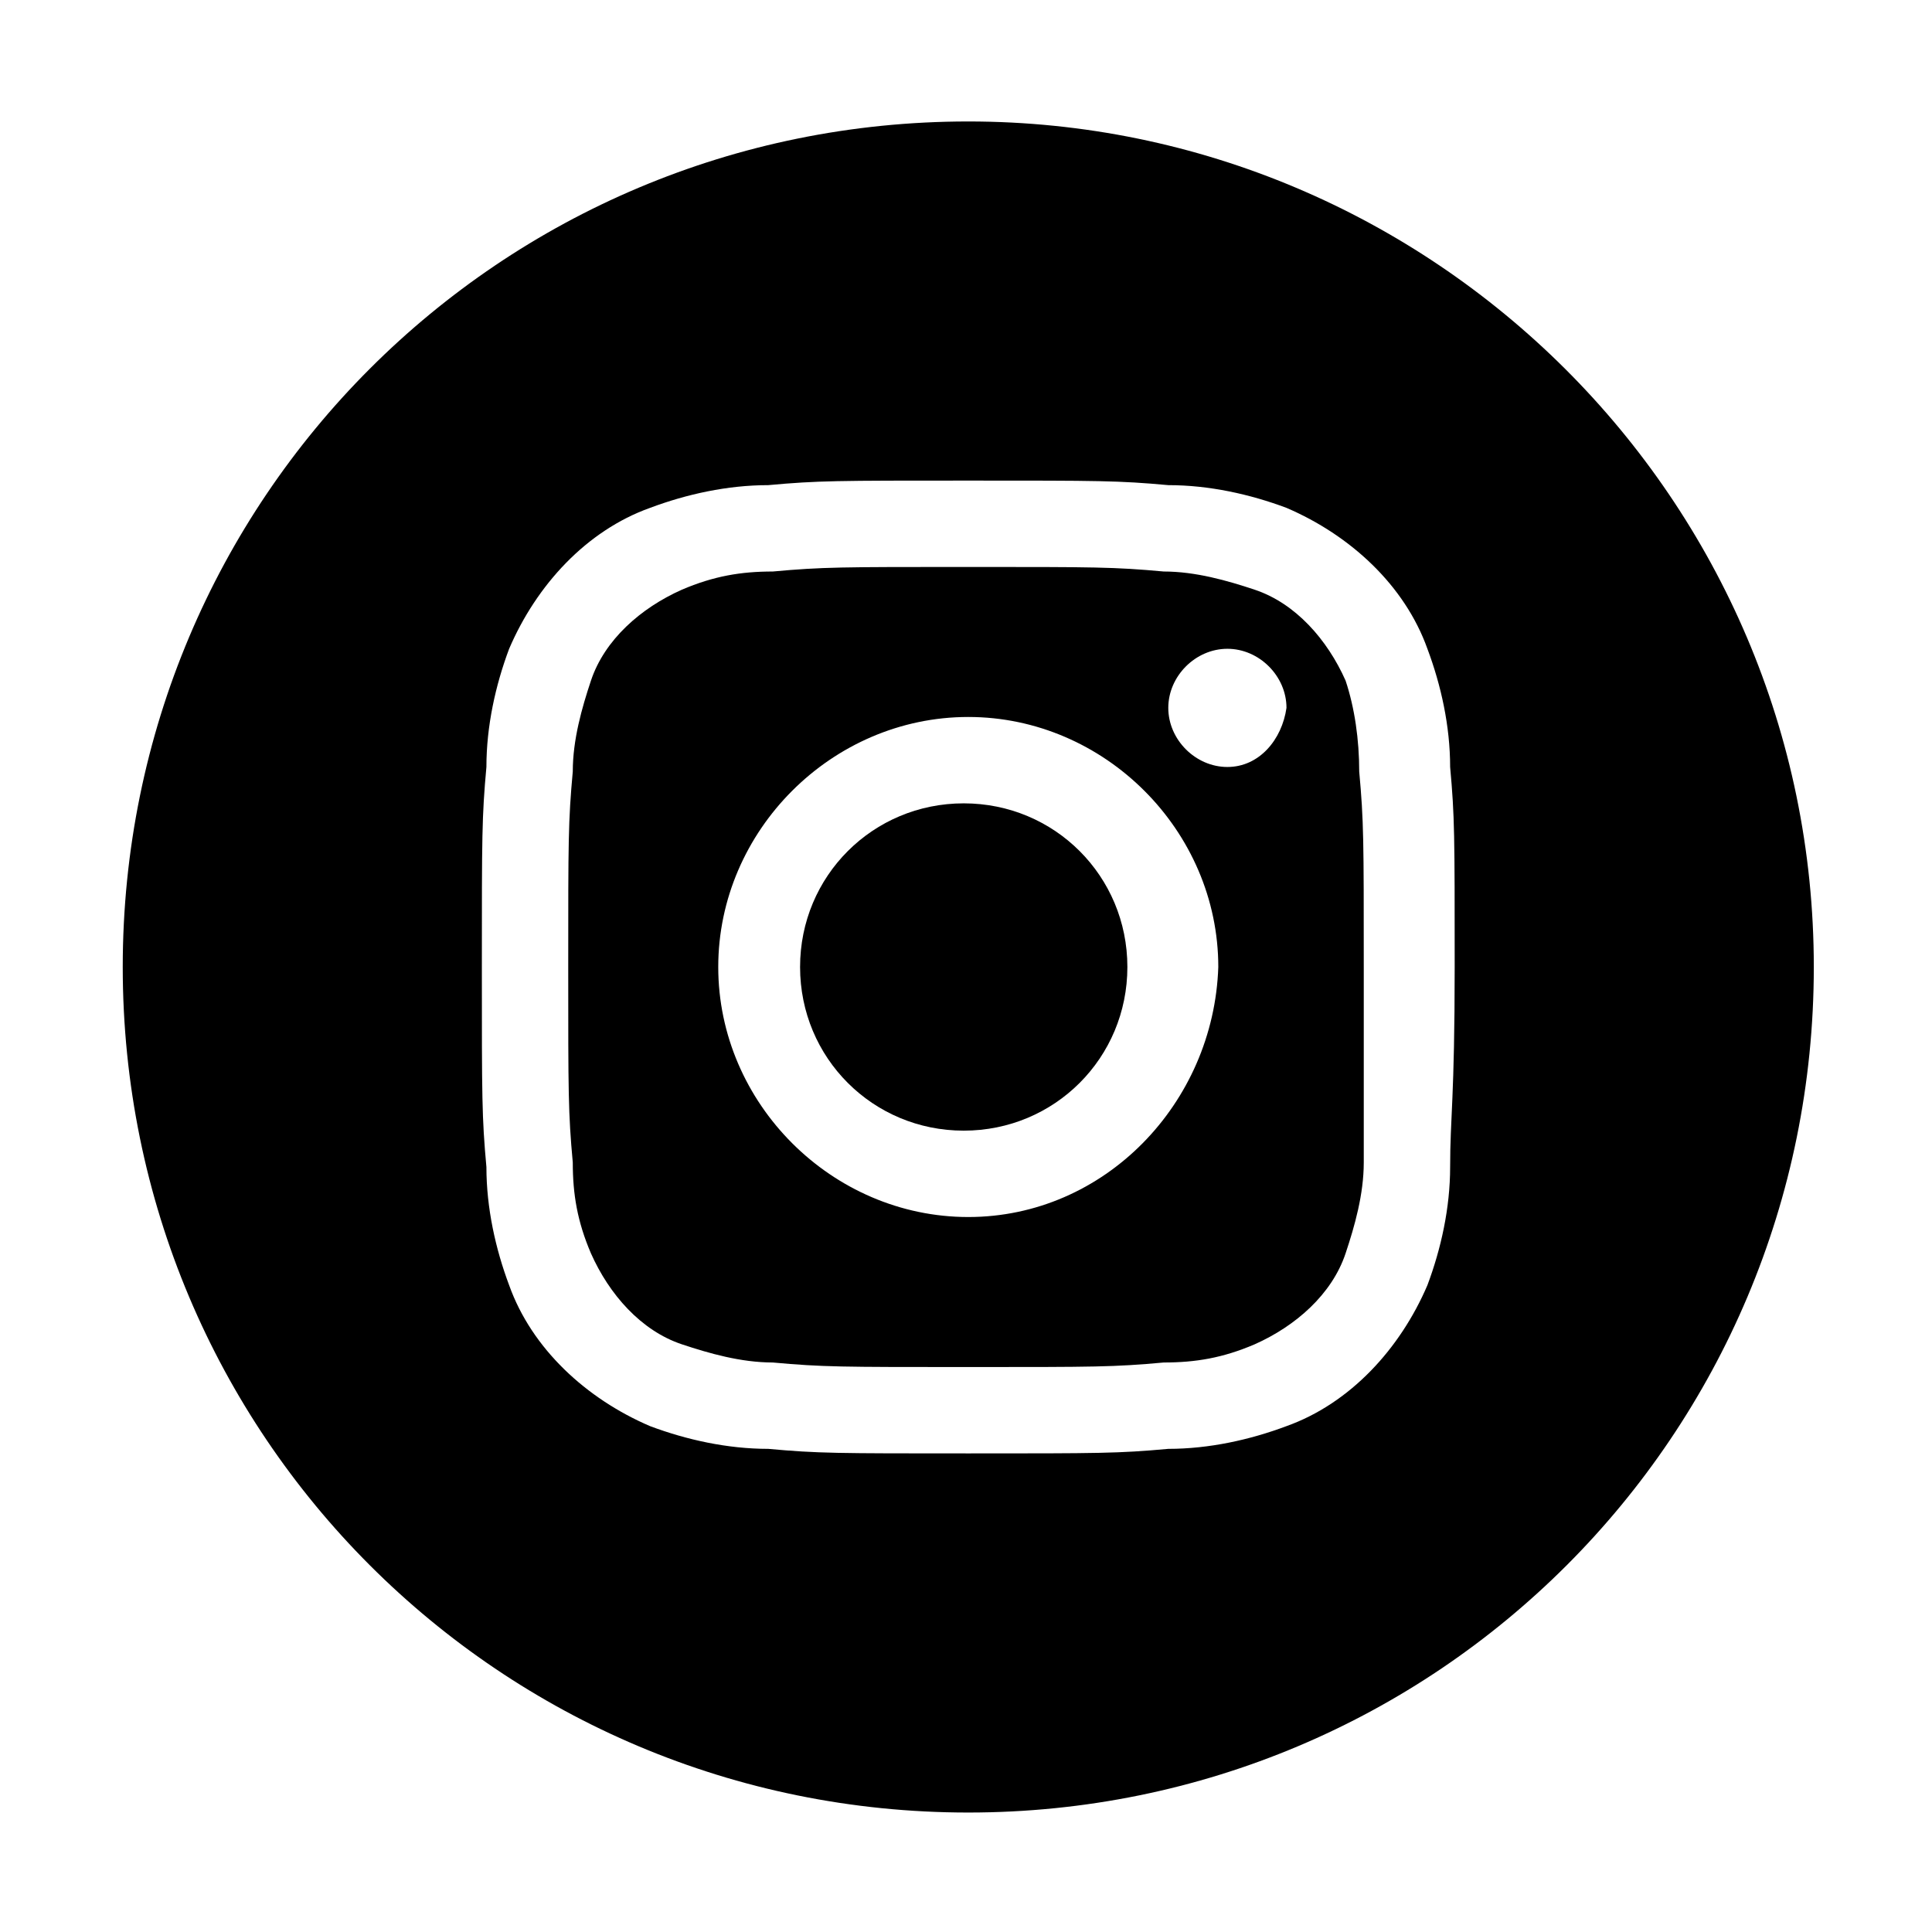
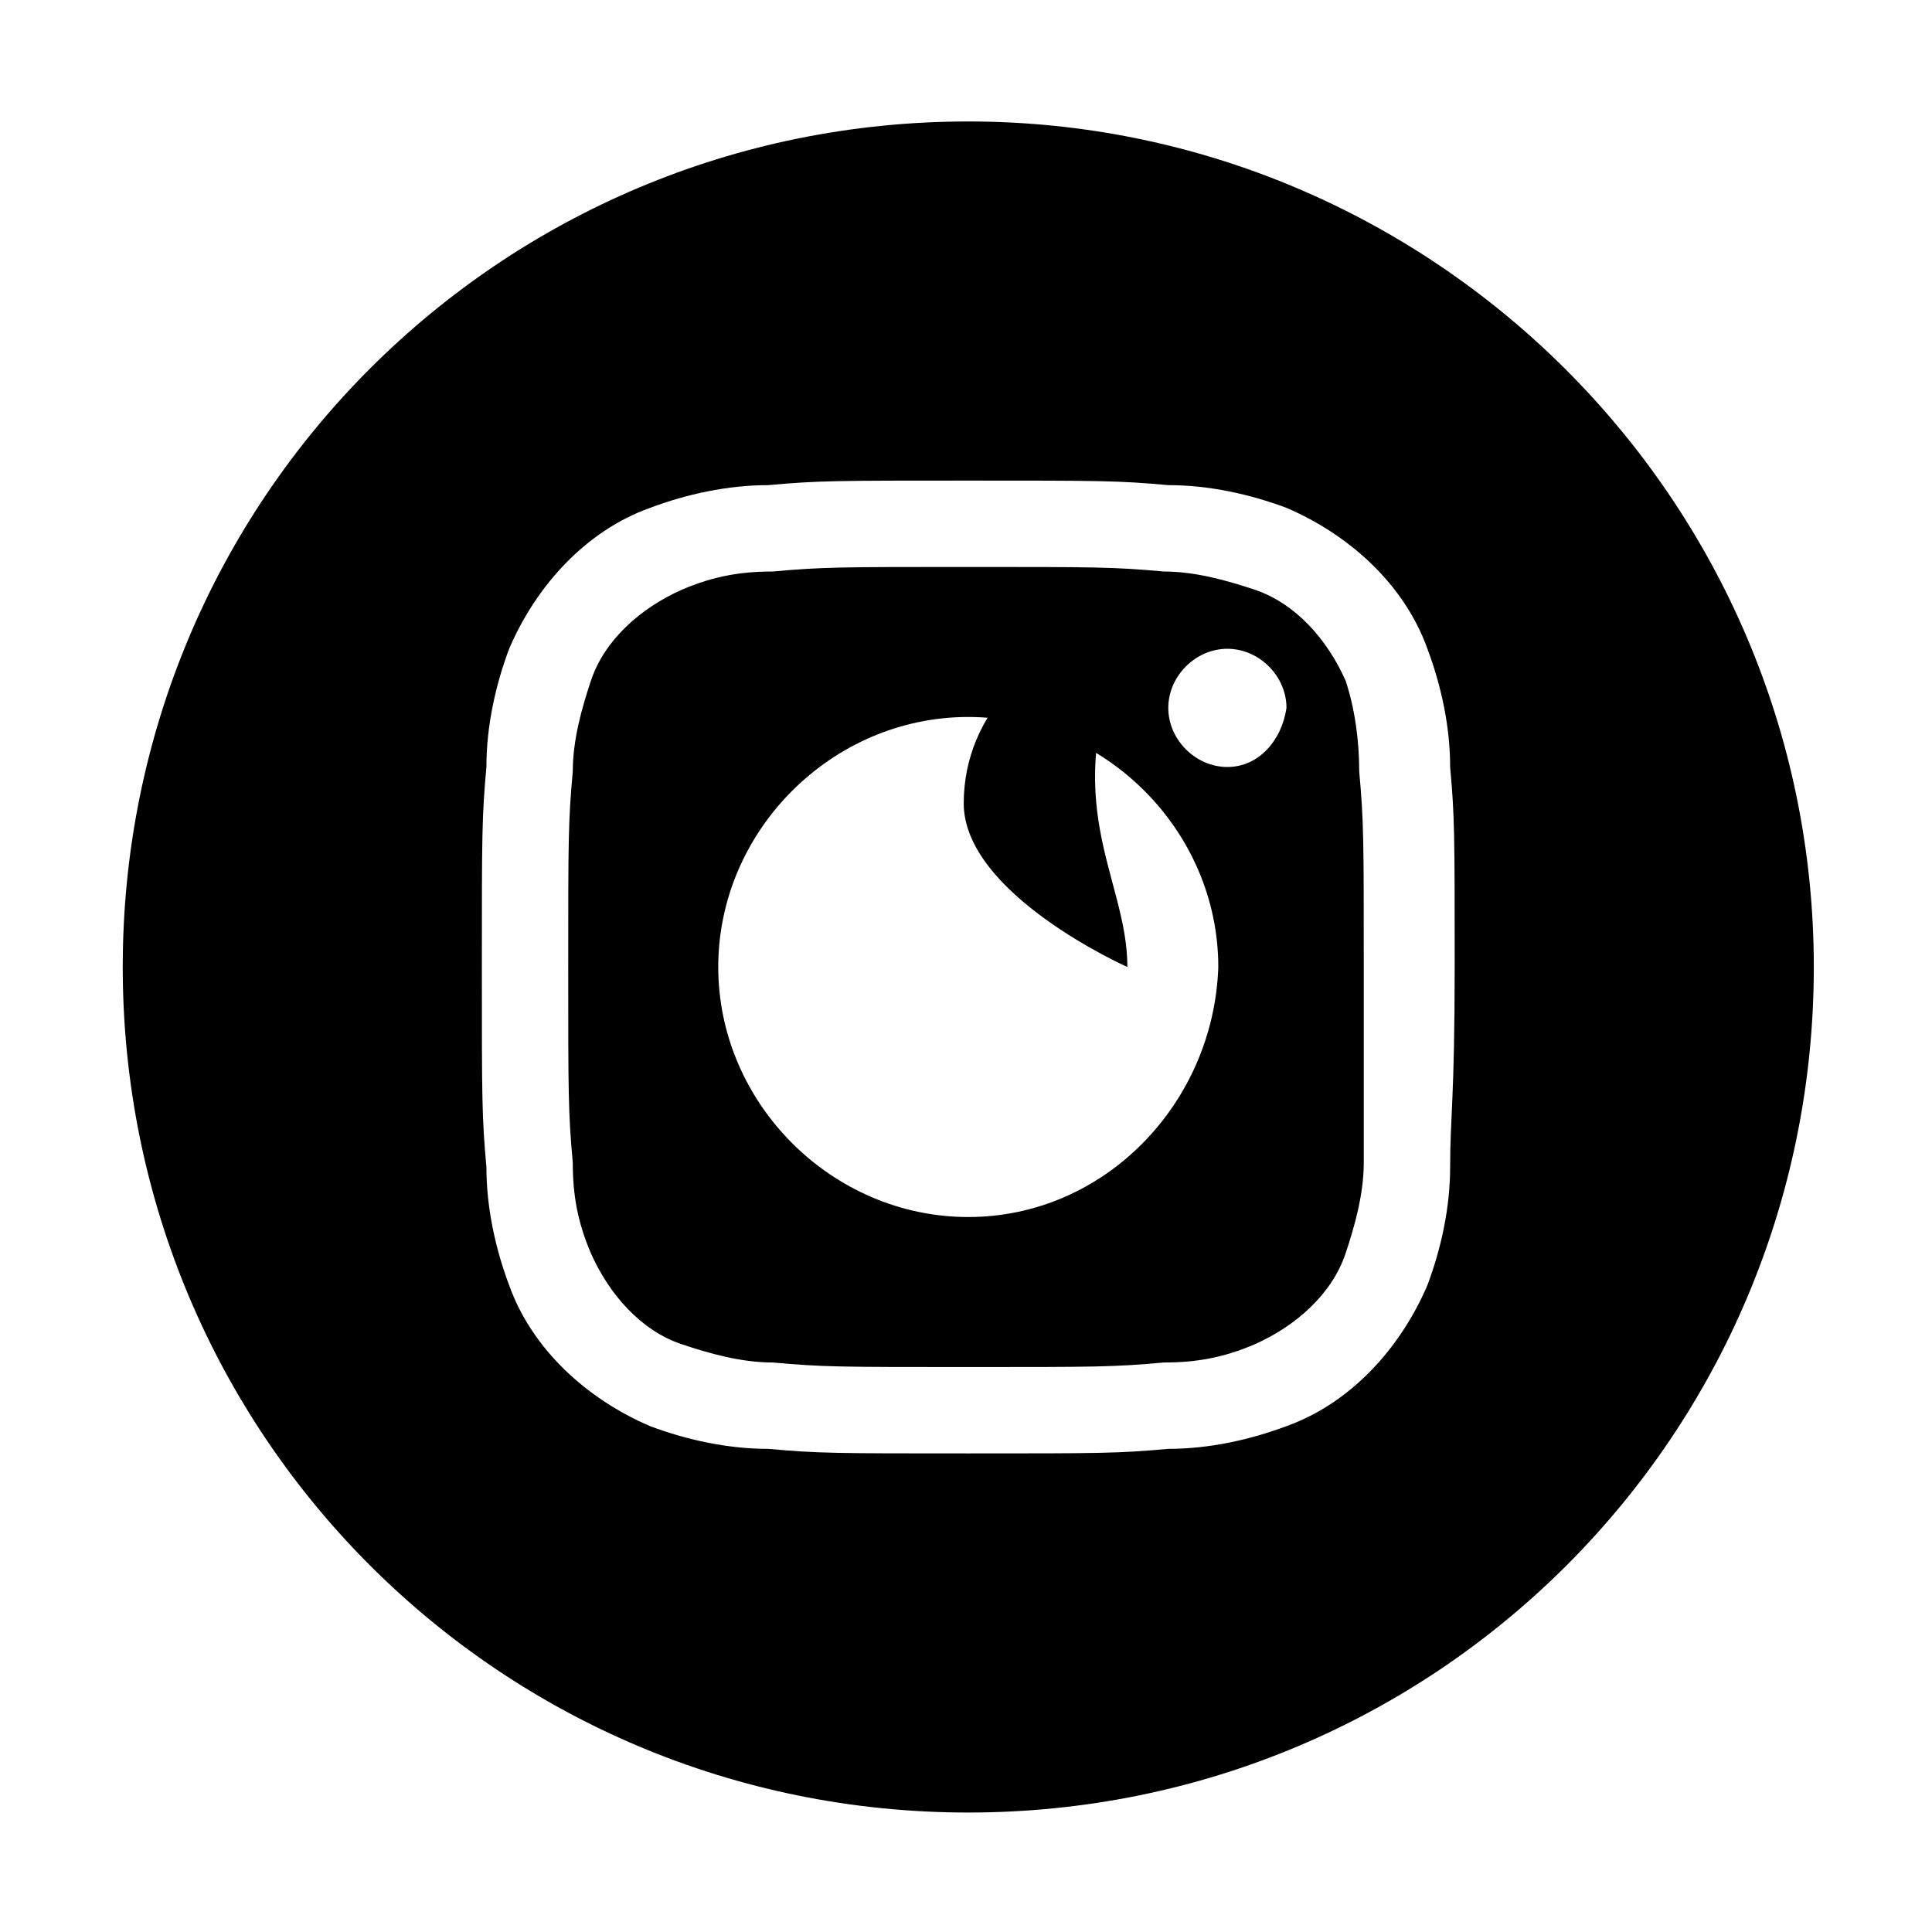
<svg xmlns="http://www.w3.org/2000/svg" xmlns:xlink="http://www.w3.org/1999/xlink" version="1.1" x="0px" y="0px" viewBox="0 0 42.5 42.5" style="enable-background:new 0 0 42.5 42.5;" xml:space="preserve">
  <style type="text/css">
	.st0{display:none;fill:#1C75BC;}
	.st1{display:none;}
	.st2{display:inline;}
	.st3{display:inline;clip-path:url(#SVGID_2_);}
	.st4{fill:#3494CC;}
</style>
  <g id="Calque_1">
    <g id="Groupe_41" transform="translate(0 0.072)">
-       <path id="Tracé_69" d="M24.8,21.2c0,2-1.6,3.6-3.6,3.6s-3.6-1.6-3.6-3.6c0-2,1.6-3.6,3.6-3.6c0,0,0,0,0,0    C23.2,17.6,24.8,19.2,24.8,21.2z" />
+       <path id="Tracé_69" d="M24.8,21.2s-3.6-1.6-3.6-3.6c0-2,1.6-3.6,3.6-3.6c0,0,0,0,0,0    C23.2,17.6,24.8,19.2,24.8,21.2z" />
      <path id="Tracé_70" d="M29.6,14.9c-0.4-0.9-1.1-1.7-2-2c-0.6-0.2-1.3-0.4-2-0.4c-1.1-0.1-1.5-0.1-4.3-0.1s-3.2,0-4.3,0.1    c-0.7,0-1.3,0.1-2,0.4c-0.9,0.4-1.7,1.1-2,2c-0.2,0.6-0.4,1.3-0.4,2c-0.1,1.1-0.1,1.5-0.1,4.3s0,3.2,0.1,4.3c0,0.7,0.1,1.3,0.4,2    c0.4,0.9,1.1,1.7,2,2c0.6,0.2,1.3,0.4,2,0.4c1.1,0.1,1.5,0.1,4.3,0.1s3.2,0,4.3-0.1c0.7,0,1.3-0.1,2-0.4c0.9-0.4,1.7-1.1,2-2    c0.2-0.6,0.4-1.3,0.4-2C30,24.4,30,24,30,21.2s0-3.2-0.1-4.3C29.9,16.2,29.8,15.5,29.6,14.9z M21.3,26.7c-3,0-5.5-2.5-5.5-5.5    c0-3,2.5-5.5,5.5-5.5c3,0,5.5,2.5,5.5,5.5l0,0C26.7,24.2,24.3,26.7,21.3,26.7L21.3,26.7z M27,16.8c-0.7,0-1.3-0.6-1.3-1.3    c0-0.7,0.6-1.3,1.3-1.3c0.7,0,1.3,0.6,1.3,1.3C28.2,16.2,27.7,16.8,27,16.8C27,16.8,27,16.8,27,16.8z" />
      <path id="Tracé_71" d="M21.3,2.6C11,2.6,2.7,10.9,2.7,21.2S11,39.8,21.3,39.8c10.3,0,18.6-8.3,18.6-18.6c0,0,0,0,0,0    C39.9,10.9,31.5,2.6,21.3,2.6z M31.9,25.6c0,0.9-0.2,1.8-0.5,2.6c-0.6,1.4-1.7,2.6-3.1,3.1c-0.8,0.3-1.7,0.5-2.6,0.5    c-1.1,0.1-1.5,0.1-4.4,0.1s-3.3,0-4.4-0.1c-0.9,0-1.8-0.2-2.6-0.5c-1.4-0.6-2.6-1.7-3.1-3.1c-0.3-0.8-0.5-1.7-0.5-2.6    c-0.1-1.1-0.1-1.5-0.1-4.4s0-3.3,0.1-4.4c0-0.9,0.2-1.8,0.5-2.6c0.6-1.4,1.7-2.6,3.1-3.1c0.8-0.3,1.7-0.5,2.6-0.5    c1.1-0.1,1.5-0.1,4.4-0.1s3.3,0,4.4,0.1c0.9,0,1.8,0.2,2.6,0.5c1.4,0.6,2.6,1.7,3.1,3.1c0.3,0.8,0.5,1.7,0.5,2.6    c0.1,1.1,0.1,1.5,0.1,4.4S31.9,24.5,31.9,25.6L31.9,25.6z" />
    </g>
  </g>
  <g id="Calque_3">
</g>
  <g id="Calque_4">
</g>
  <g id="Calque_2">
-     <path class="st0" d="M3873.8-1122.3L3873.8-1122.3l-8.7-18c-1.6-3.3-4.9-5.3-8.6-5.3c-7,0-11.7,7.4-8.6,13.7l42.7,87.2   c1.1,2,2.8,3.6,5.1,4.5c0.6,0.2,1.1,0.4,1.7,0.5c2.5,0.4,4.8-0.1,6.8-1.3c1.5-0.9,2.7-2.2,3.5-3.8c1.2-2.5,1.2-5.3,0-7.8   L3873.8-1122.3z" />
    <g class="st1">
      <defs>
-         <path id="SVGID_1_" d="M3873.8-1122.3L3873.8-1122.3l-8.7-18c-1.6-3.3-4.9-5.3-8.6-5.3c-7,0-11.7,7.4-8.6,13.7l42.7,87.2     c1.1,2,2.8,3.6,5.1,4.5c0.6,0.2,1.1,0.4,1.7,0.5c2.5,0.4,4.8-0.1,6.8-1.3c1.5-0.9,2.7-2.2,3.5-3.8c1.2-2.5,1.2-5.3,0-7.8     L3873.8-1122.3z" />
-       </defs>
+         </defs>
      <clipPath id="SVGID_2_" class="st2">
        <use xlink:href="#SVGID_1_" style="overflow:visible;" />
      </clipPath>
      <g class="st3">
        <g>
          <g>
            <polygon class="st4" points="3852.3,-1120.6 3881.3,-1107.7 3860.7,-1150.1 3839.7,-1145.6      " />
          </g>
        </g>
      </g>
    </g>
  </g>
  <g id="Mode_Isolation">
</g>
</svg>